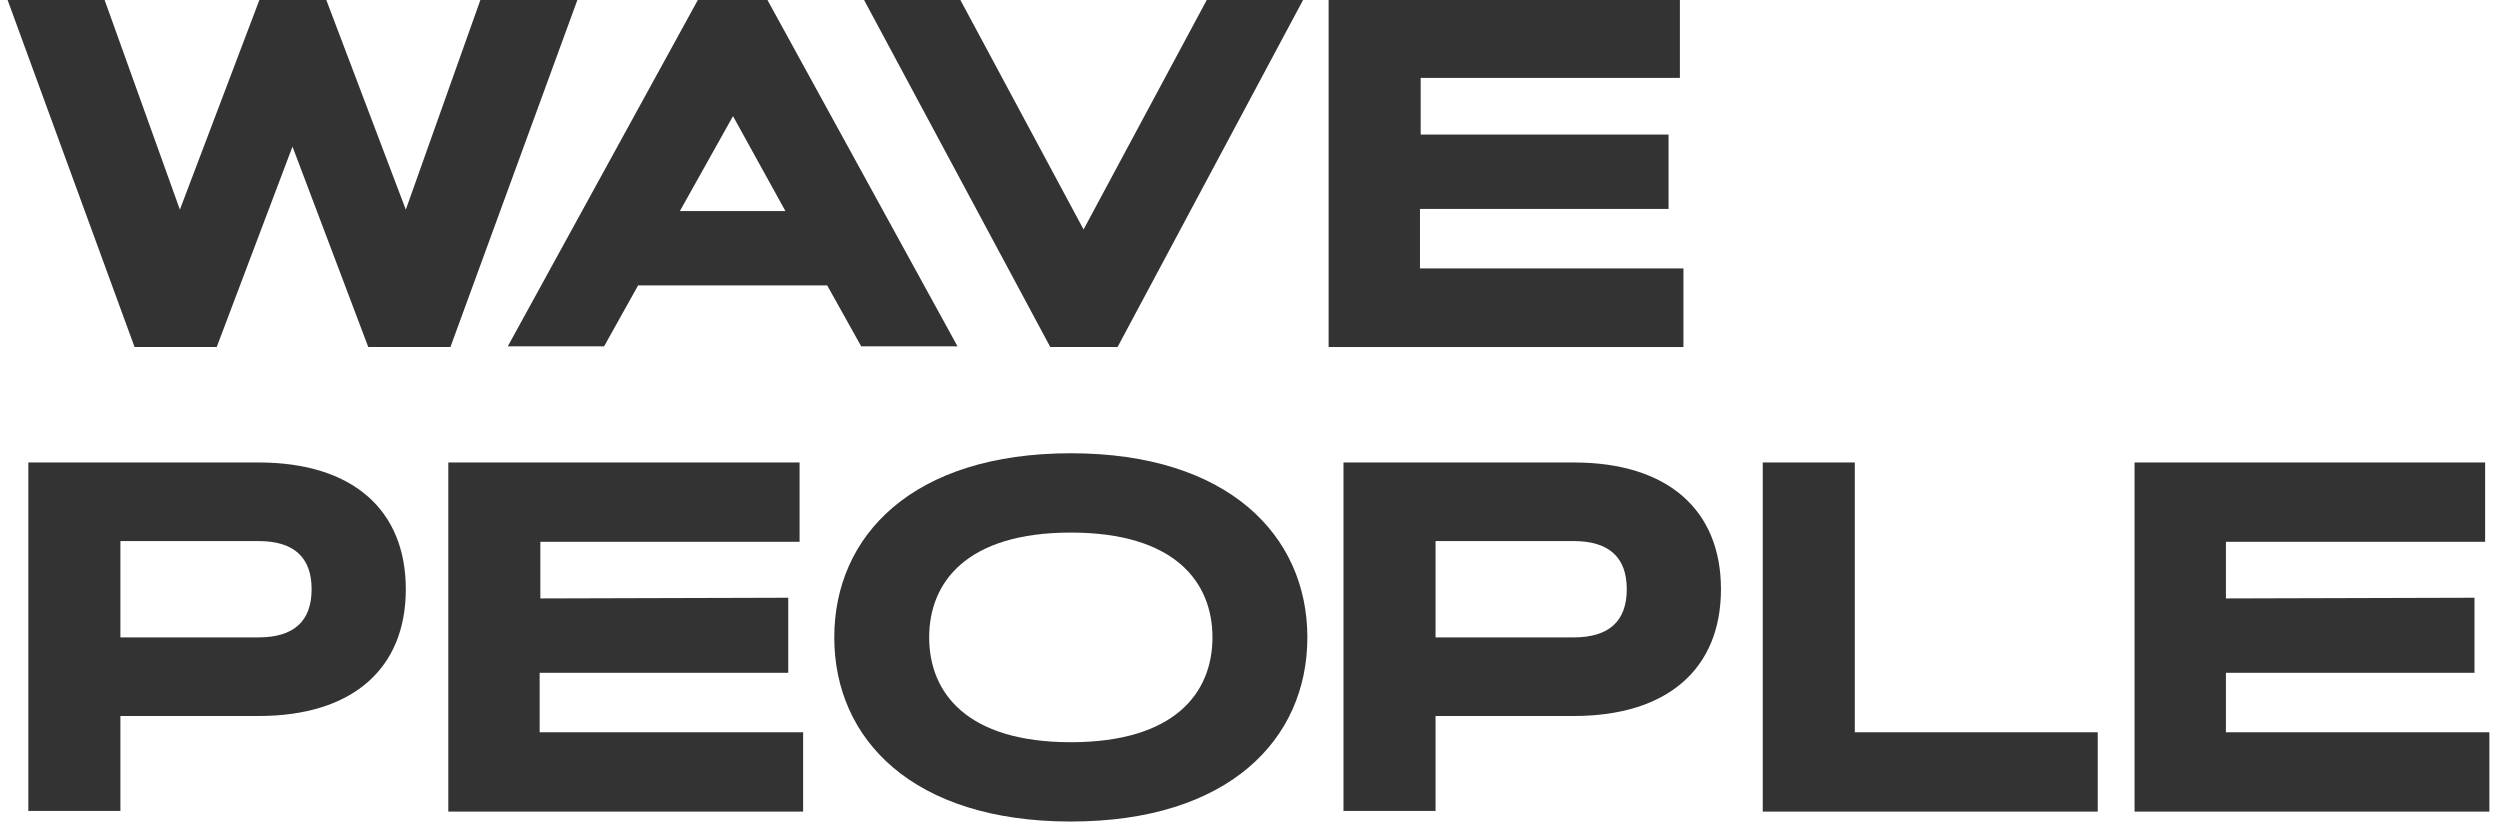
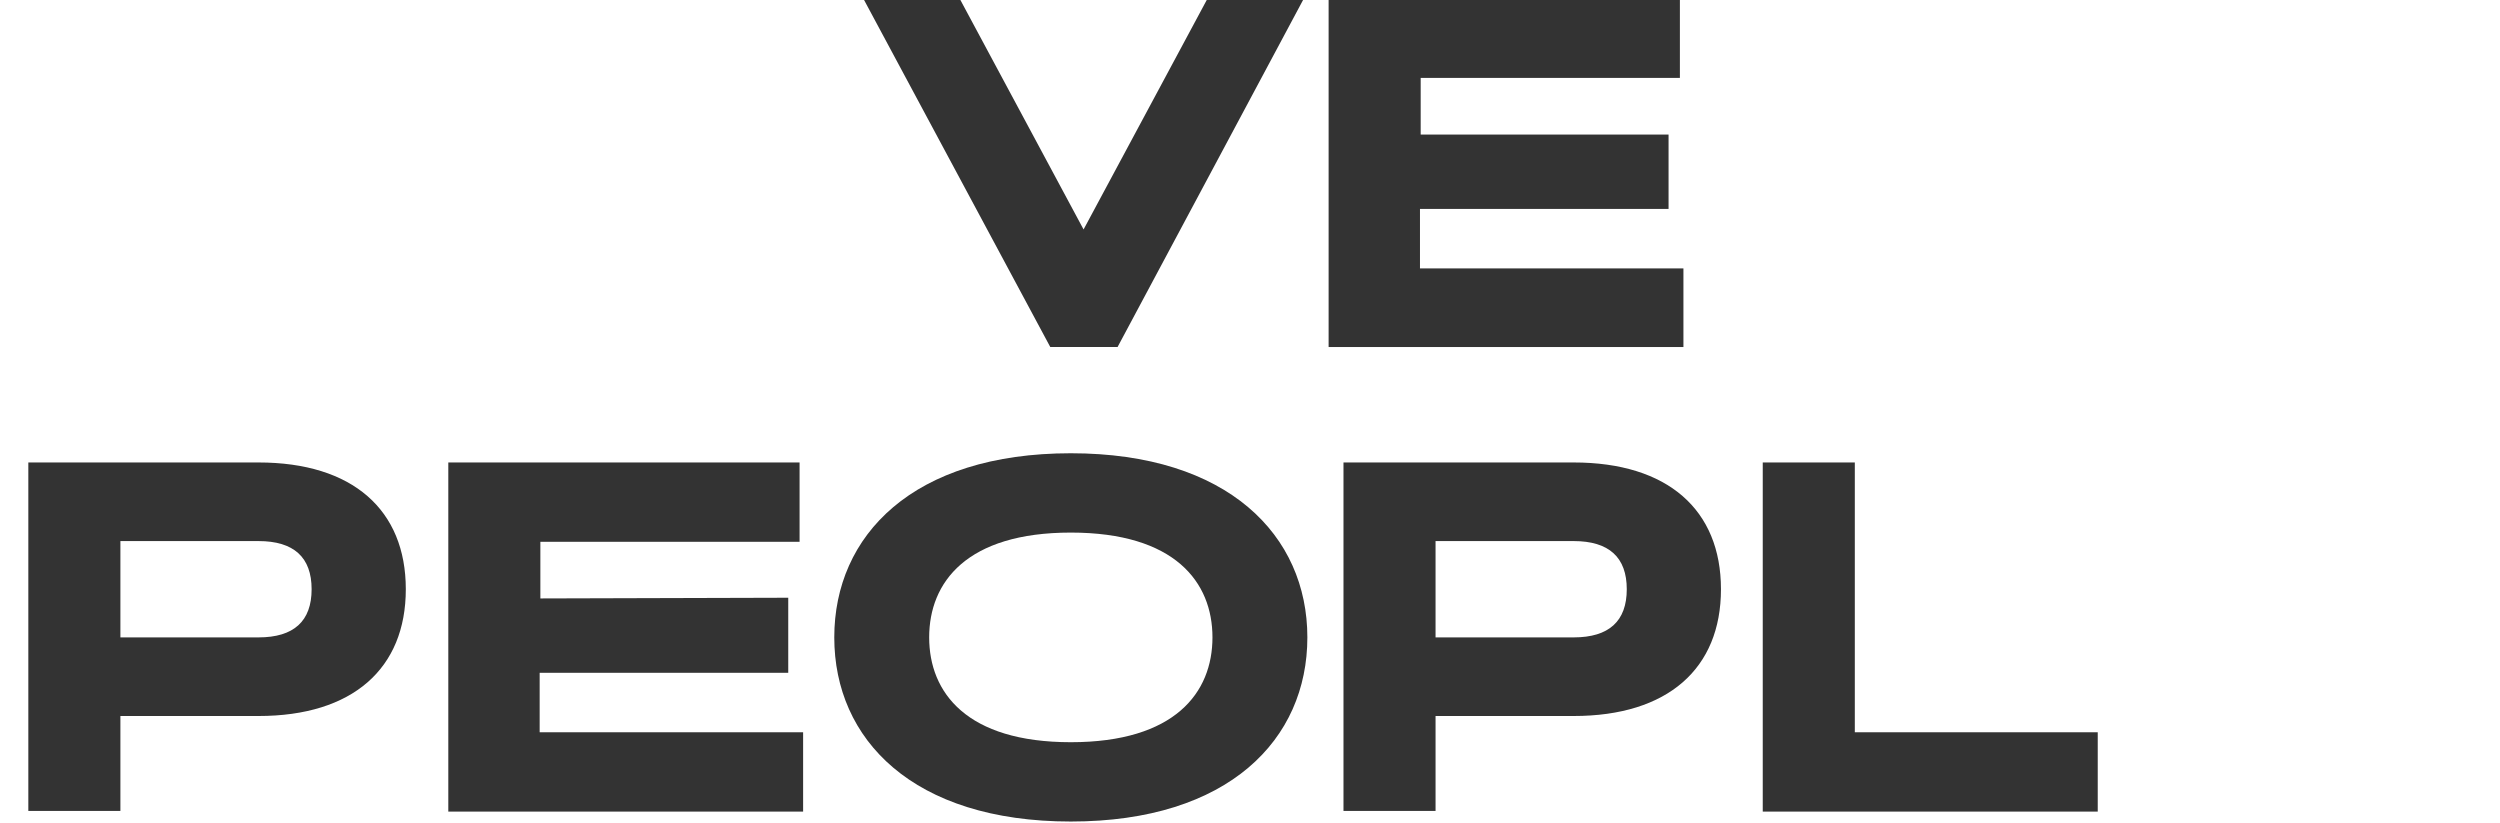
<svg xmlns="http://www.w3.org/2000/svg" id="Слой_1" x="0px" y="0px" viewBox="0 0 353 116.2" style="enable-background:new 0 0 353 116.2;" xml:space="preserve">
  <style type="text/css"> .st0{fill:#333333;} </style>
  <g>
-     <path class="st0" d="M41.3,20.7L30.6,49H19L1-0.2h13.7l10.7,29.8L36.7-0.2H46l11.3,29.8L67.9-0.2h13.7L63.6,49H52L41.3,20.7z" />
-     <path class="st0" d="M116.8,40.3H90.1l-4.8,8.6H71.7l27-49.2h9.5l27,49.2h-13.6L116.8,40.3z M96,29.8h14.9l-7.4-13.4L96,29.8z" />
    <path class="st0" d="M153,32.4l17.5-32.6h13.6L157.8,49h-9.5L121.9-0.2h13.6L153,32.4z" />
    <path class="st0" d="M235.6,18.9v10.6h-35.1v8.4h37.2V49h-50.1V-0.2h49.6V11h-36.6v8h35V18.9z" />
    <path class="st0" d="M4,114.5V65.3h32.5c13.3,0,20.8,6.7,20.8,17.9s-7.5,17.9-20.8,17.9H17v13.4C17,114.5,4,114.5,4,114.5z M17,76.5V90h19.5c5,0,7.5-2.3,7.5-6.8s-2.5-6.8-7.5-6.8H17V76.5z" />
    <path class="st0" d="M111.3,84.4V95H76.2v8.4h37.2v11.2H63.3V65.3h49.6v11.2H76.3v8L111.3,84.4L111.3,84.4z" />
    <path class="st0" d="M151.2,64c22.2,0,33.4,11.6,33.4,26s-11.1,26-33.4,26s-33.4-11.6-33.4-26S128.9,64,151.2,64z M151.2,104.8 c14.7,0,20-7,20-14.8s-5.3-14.8-20-14.8s-20,7-20,14.8S136.5,104.8,151.2,104.8z" />
    <path class="st0" d="M189.7,114.5V65.3h32.5c13.3,0,20.8,6.7,20.8,17.9s-7.5,17.9-20.8,17.9h-19.5v13.4 C202.7,114.5,189.7,114.5,189.7,114.5z M202.7,76.5V90h19.5c5,0,7.5-2.3,7.5-6.8s-2.5-6.8-7.5-6.8h-19.5V76.5z" />
    <path class="st0" d="M261.8,103.4h34.4v11.2h-47.3V65.3h13v38.1H261.8z" />
-     <path class="st0" d="M349.4,84.4V95h-35.1v8.4h37.2v11.2h-50.1V65.3h49.5v11.2h-36.6v8L349.4,84.4L349.4,84.4z" />
  </g>
</svg>